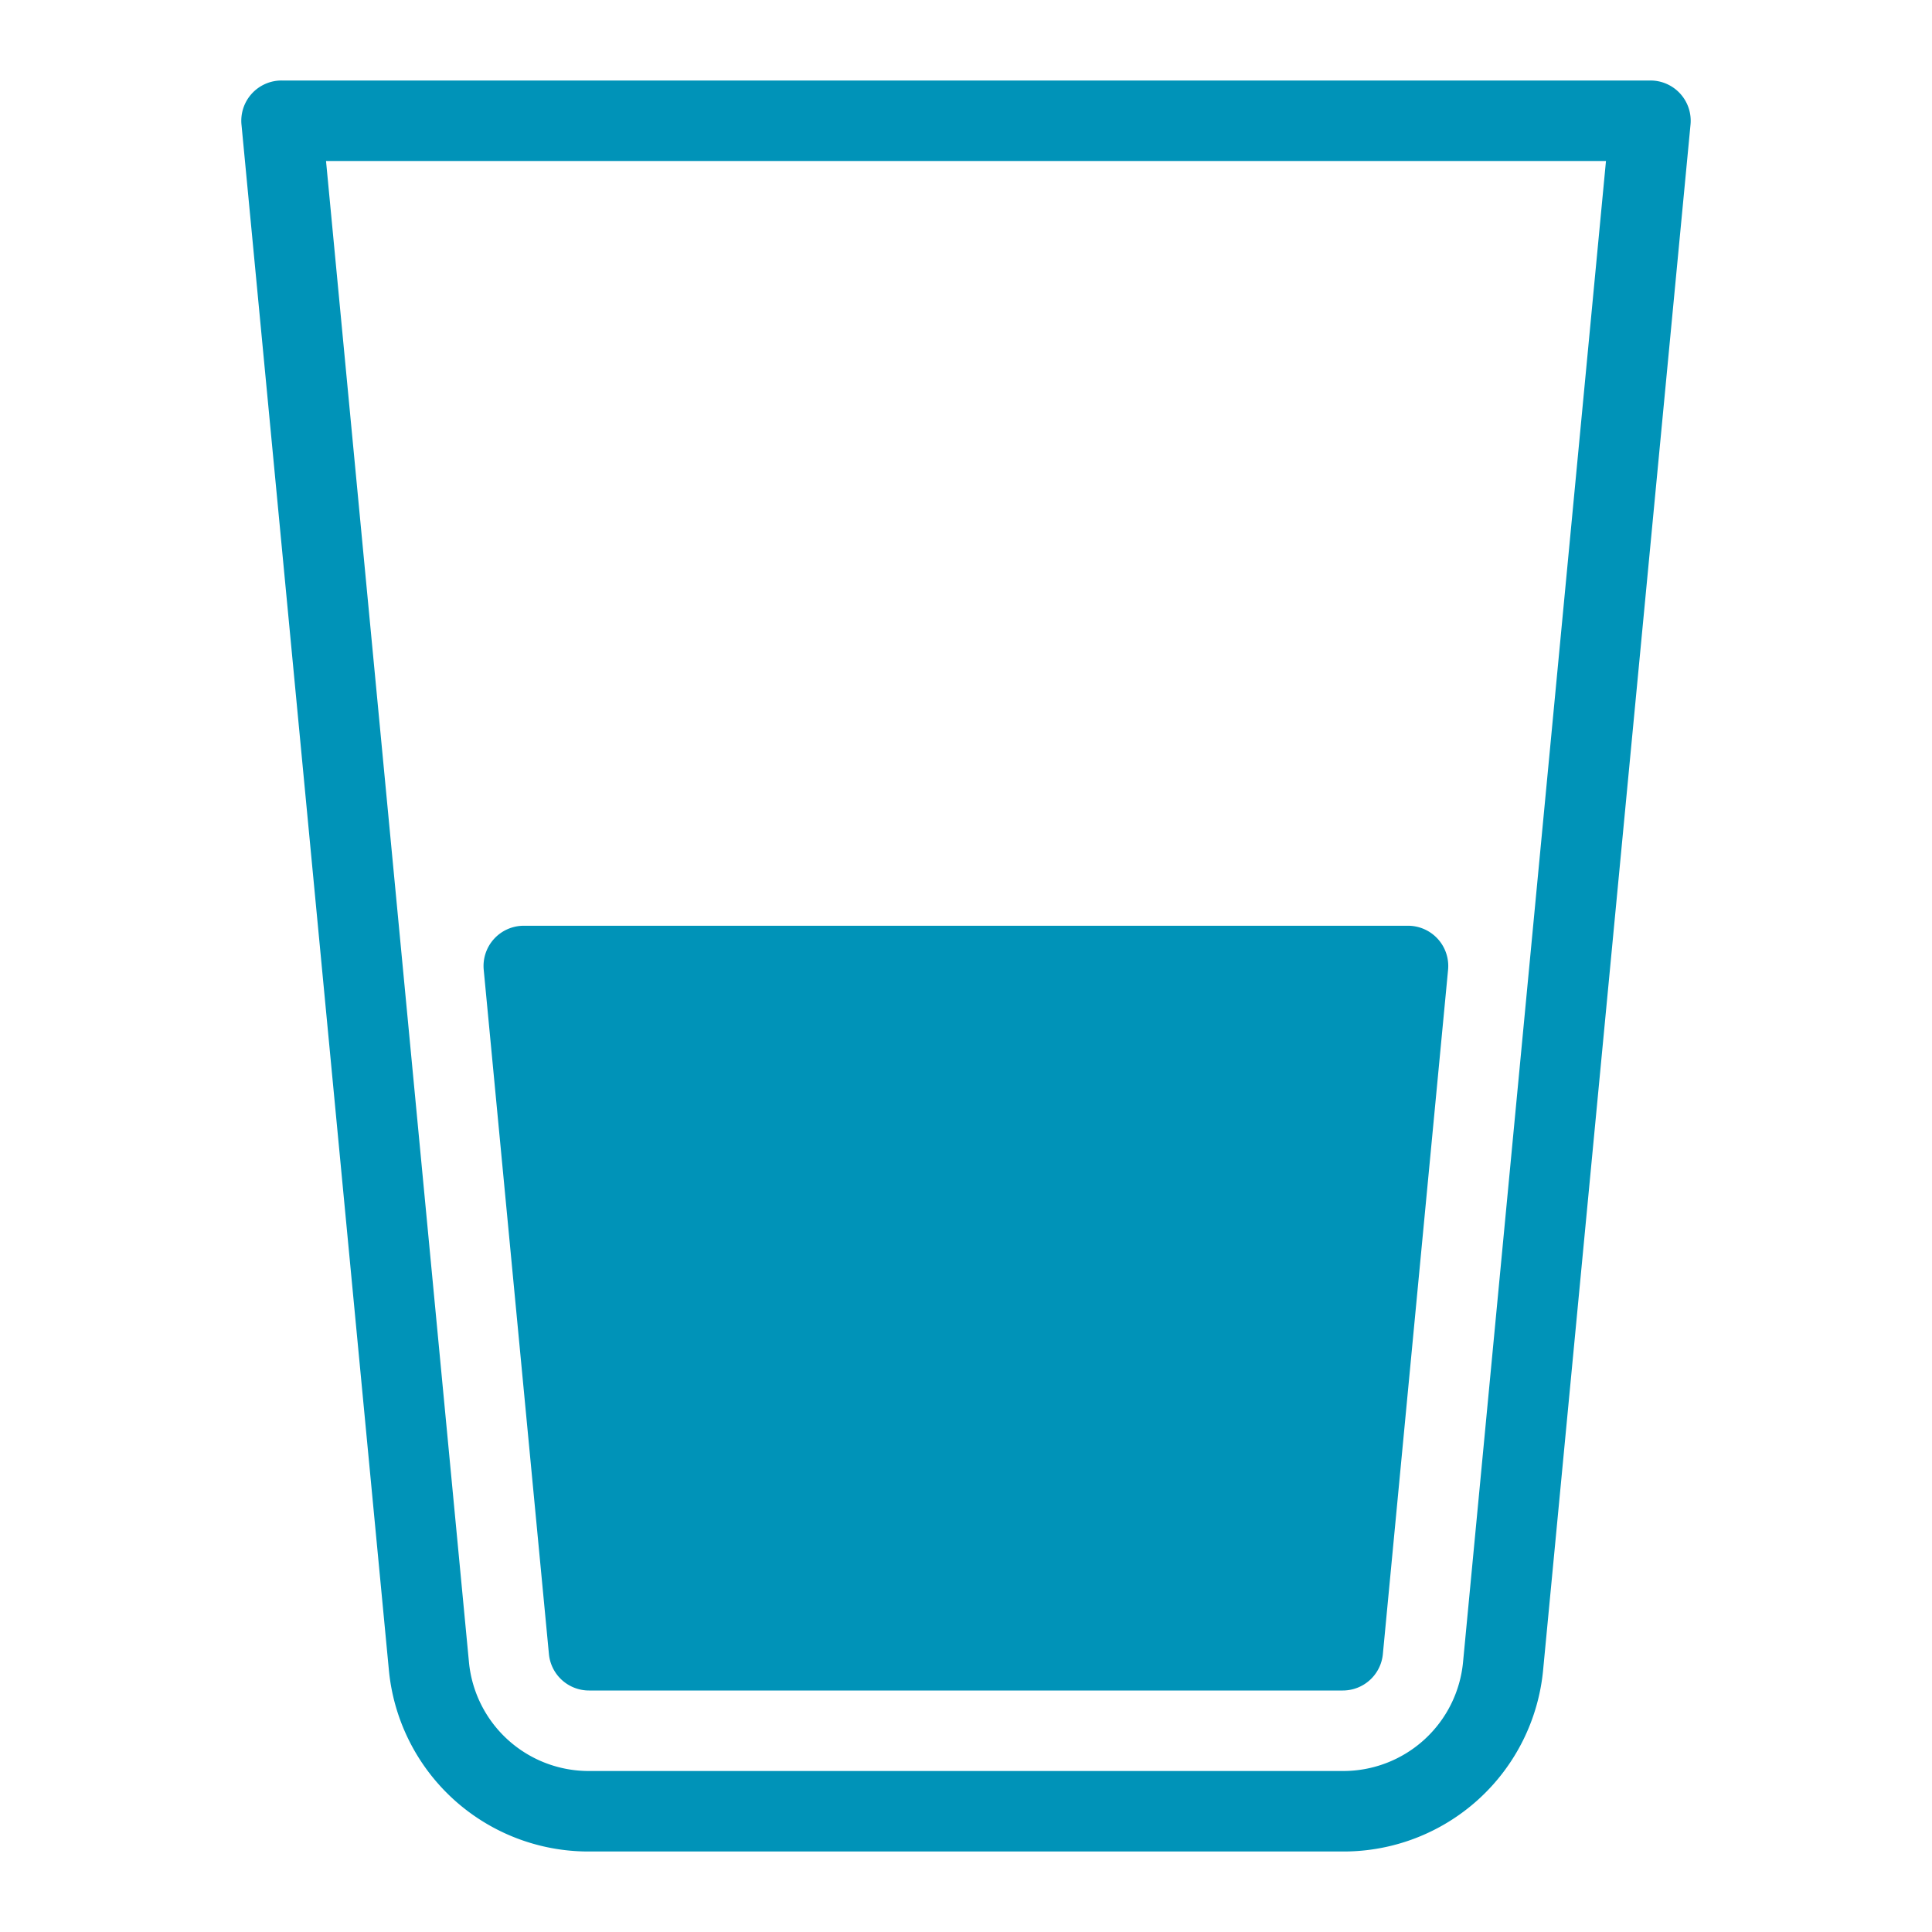
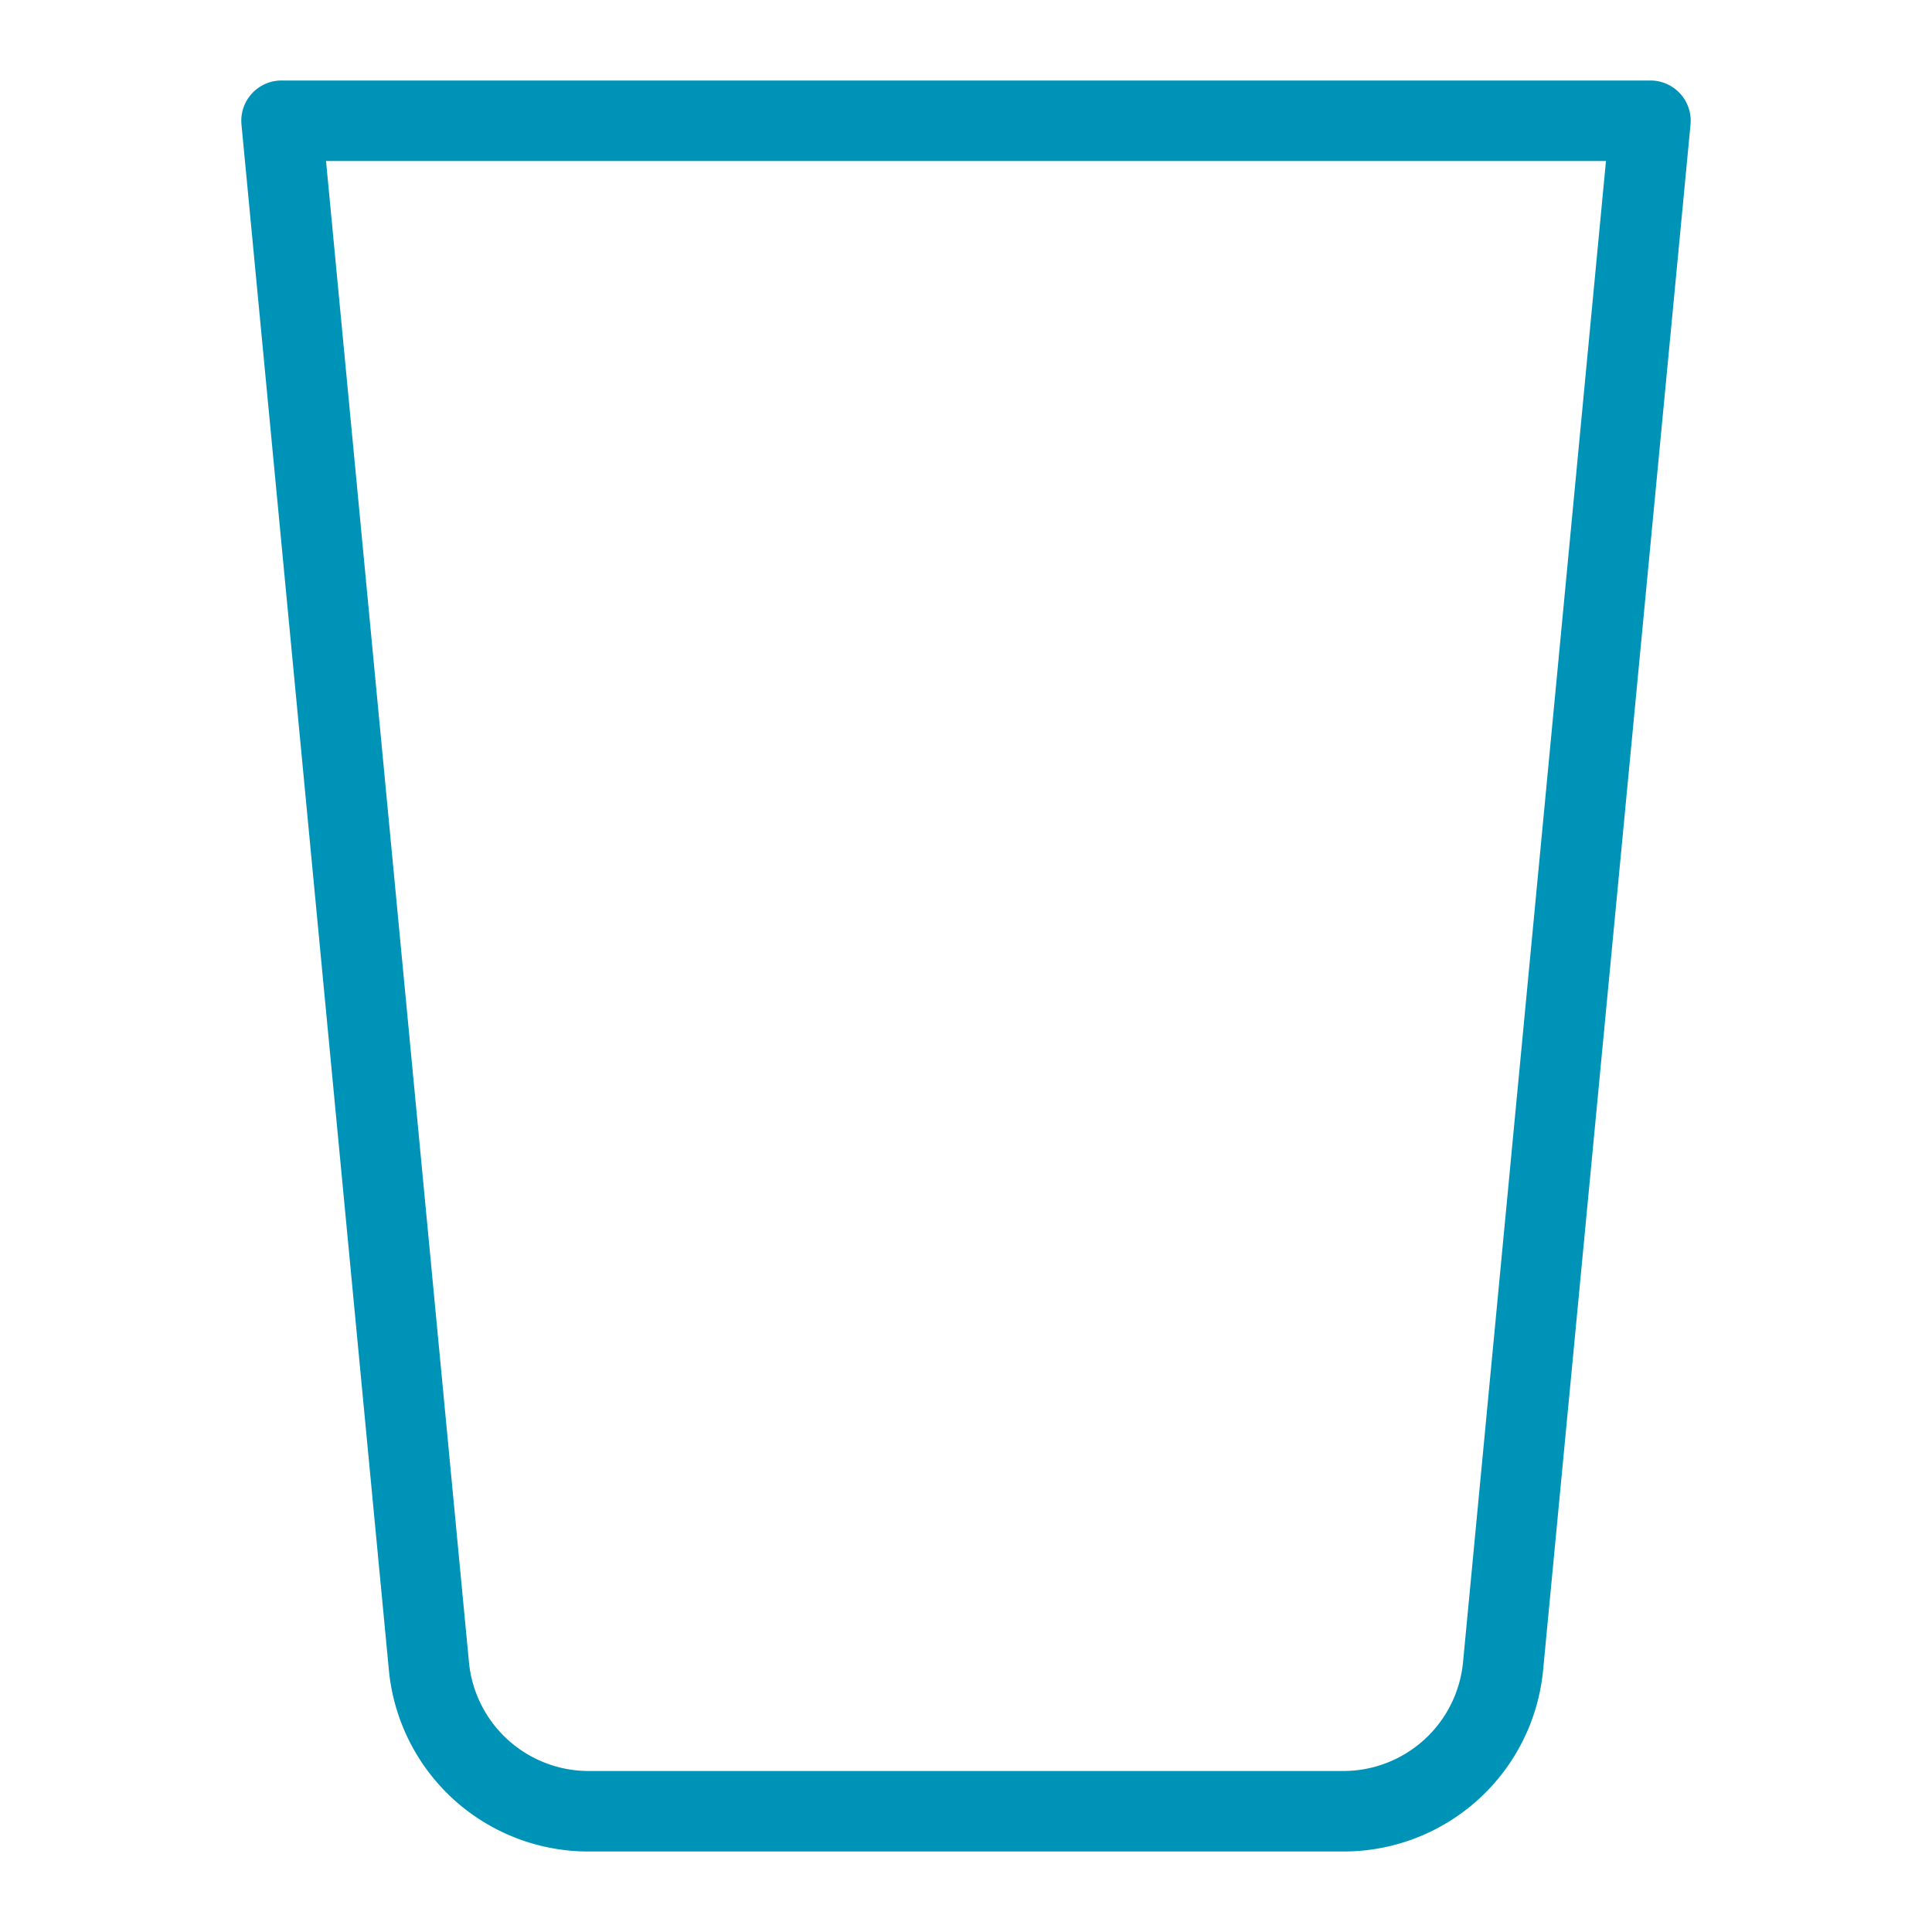
<svg xmlns="http://www.w3.org/2000/svg" x="0px" y="0px" width="48px" height="48px" viewBox="0 0 48 48">
  <g transform="translate(0, 0)">
-     <path d="M41,2H7a1,1,0,0,0-1,1.1L9.66,41.474A4.979,4.979,0,0,0,14.637,46H33.363a4.979,4.979,0,0,0,4.977-4.526L42,3.1A1,1,0,0,0,41,2ZM36.35,41.284A2.989,2.989,0,0,1,33.363,44H14.637a2.989,2.989,0,0,1-2.987-2.716L8.1,4H39.9Z" fill="#0093b8" />
-     <path d="M14.637,42H33.362a1,1,0,0,0,.995-.905l1.62-17a1,1,0,0,0-1-1.095H13.018a1,1,0,0,0-1,1.095l1.62,17A1,1,0,0,0,14.637,42Z" fill="#0093b8" data-color="color-2" />
+     <path d="M41,2H7a1,1,0,0,0-1,1.1L9.66,41.474A4.979,4.979,0,0,0,14.637,46H33.363a4.979,4.979,0,0,0,4.977-4.526L42,3.1A1,1,0,0,0,41,2M36.35,41.284A2.989,2.989,0,0,1,33.363,44H14.637a2.989,2.989,0,0,1-2.987-2.716L8.1,4H39.9Z" fill="#0093b8" />
  </g>
</svg>